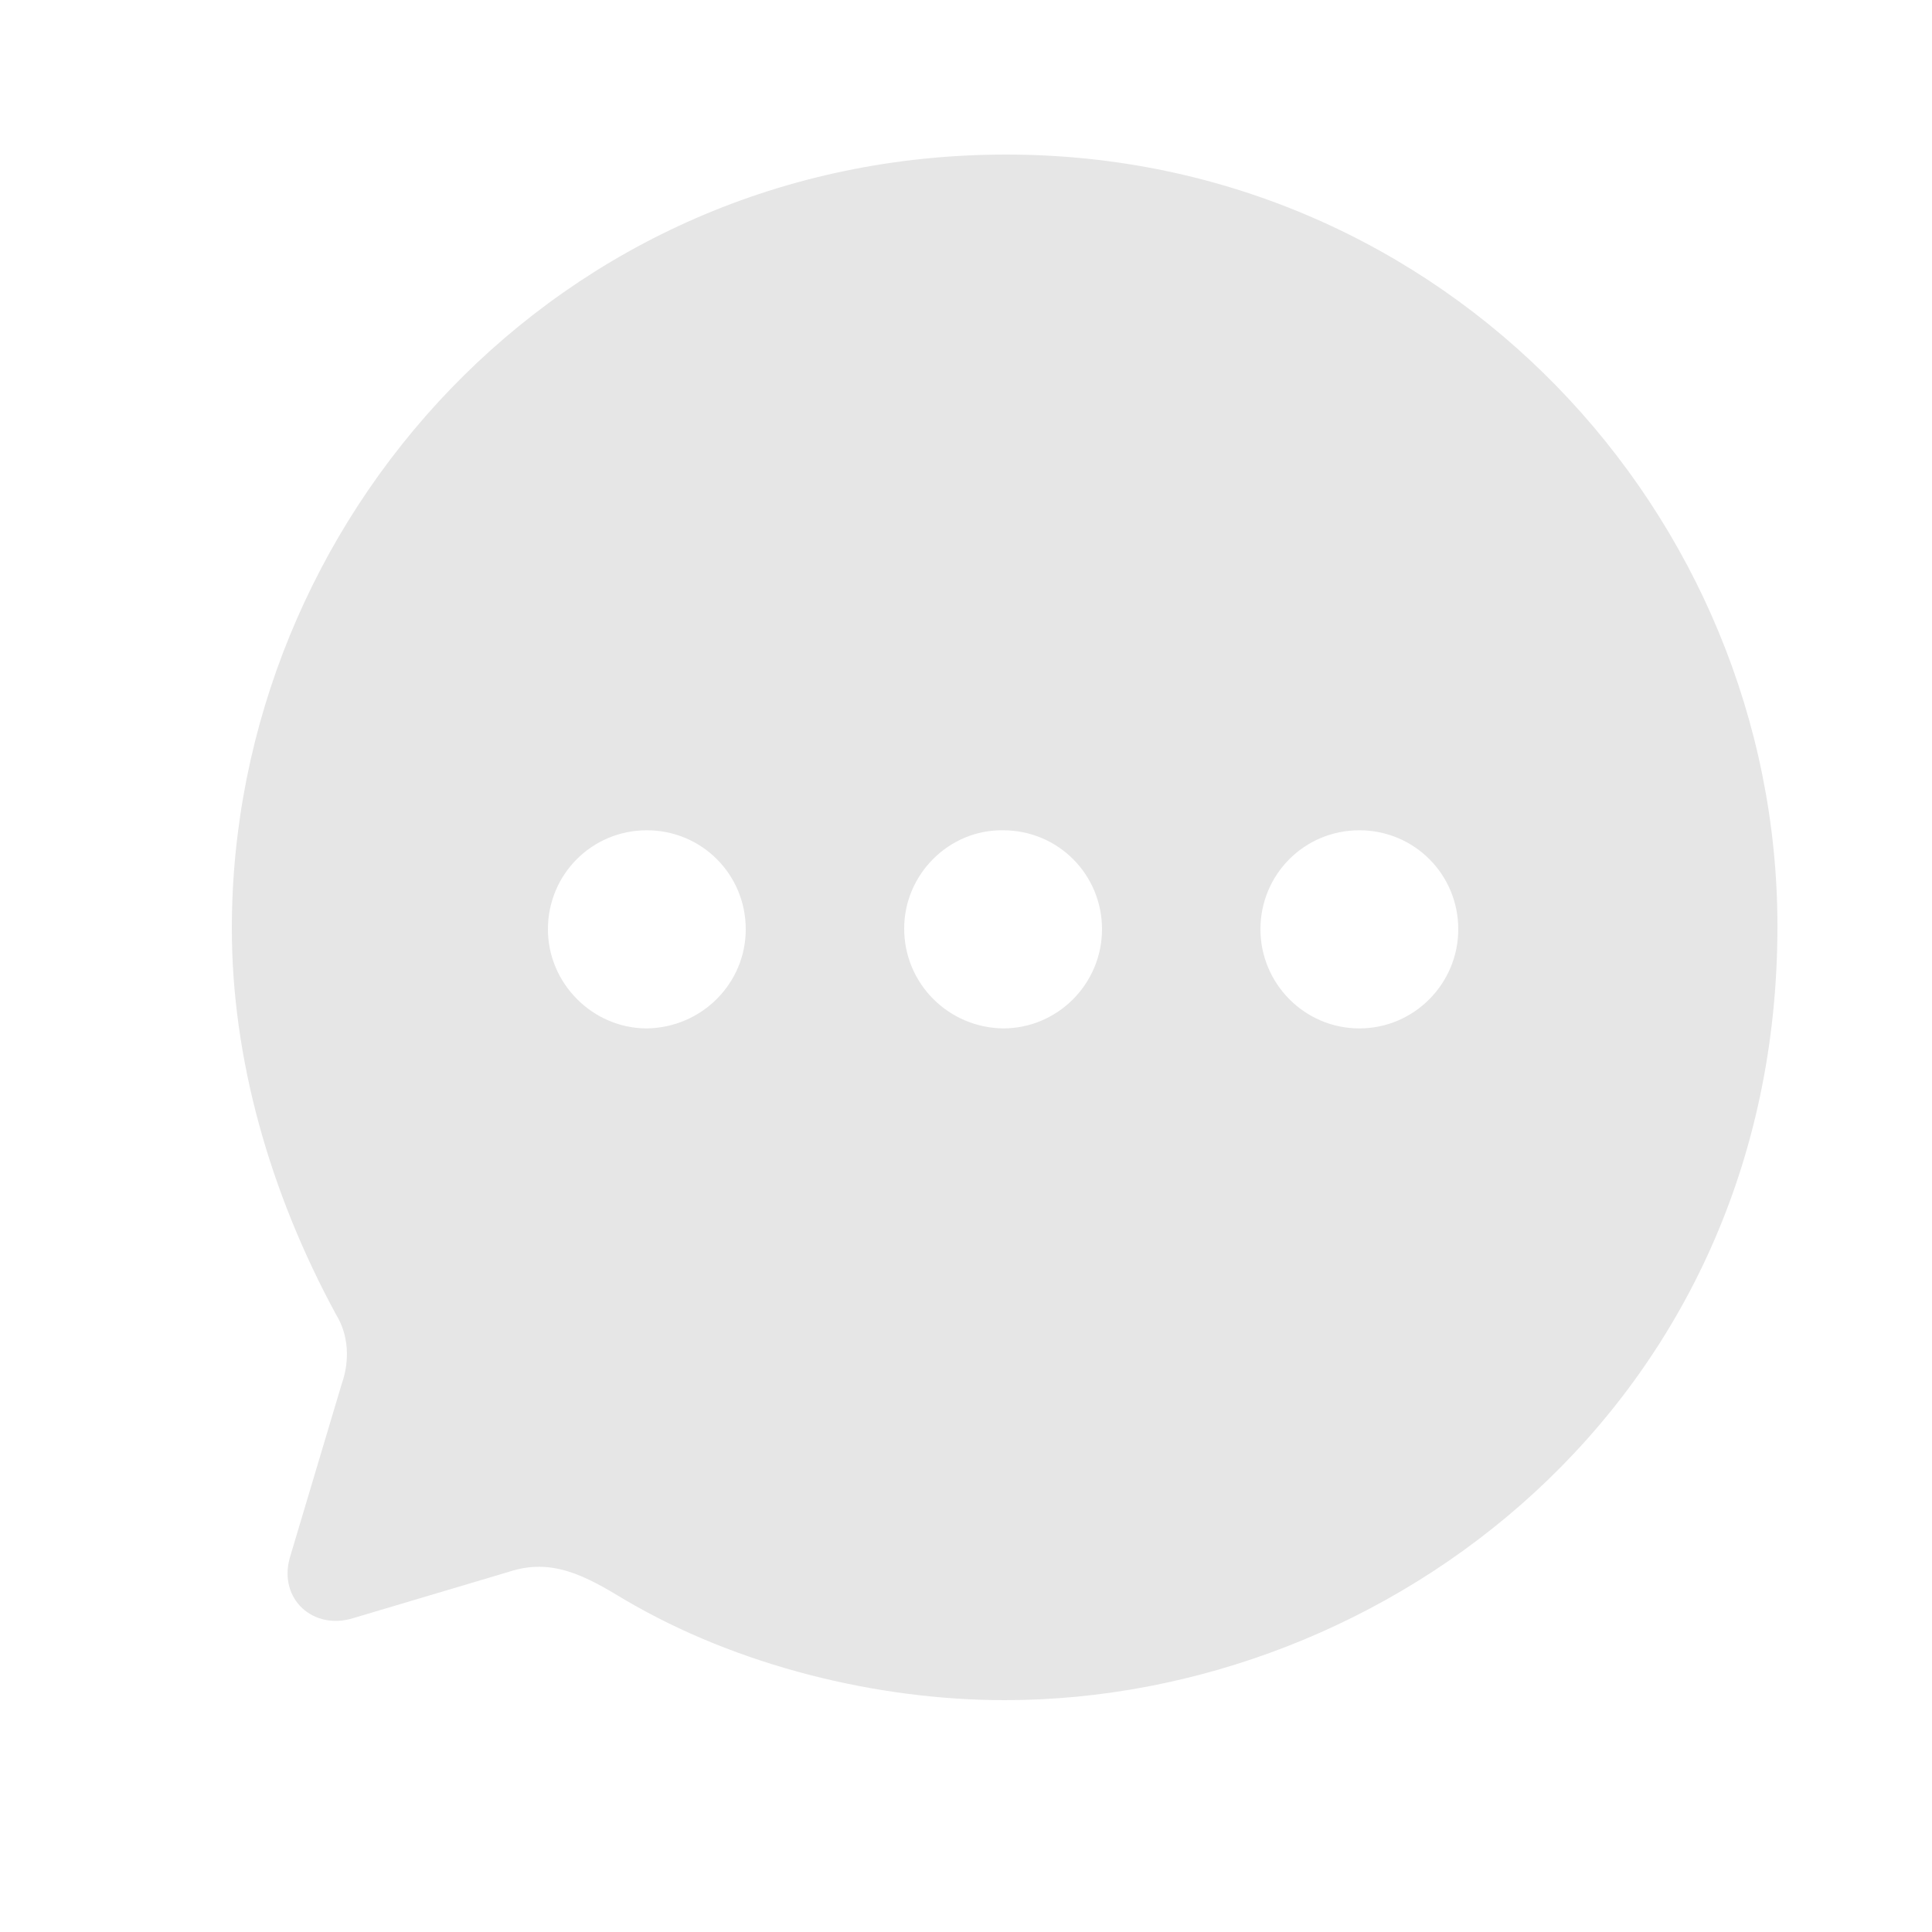
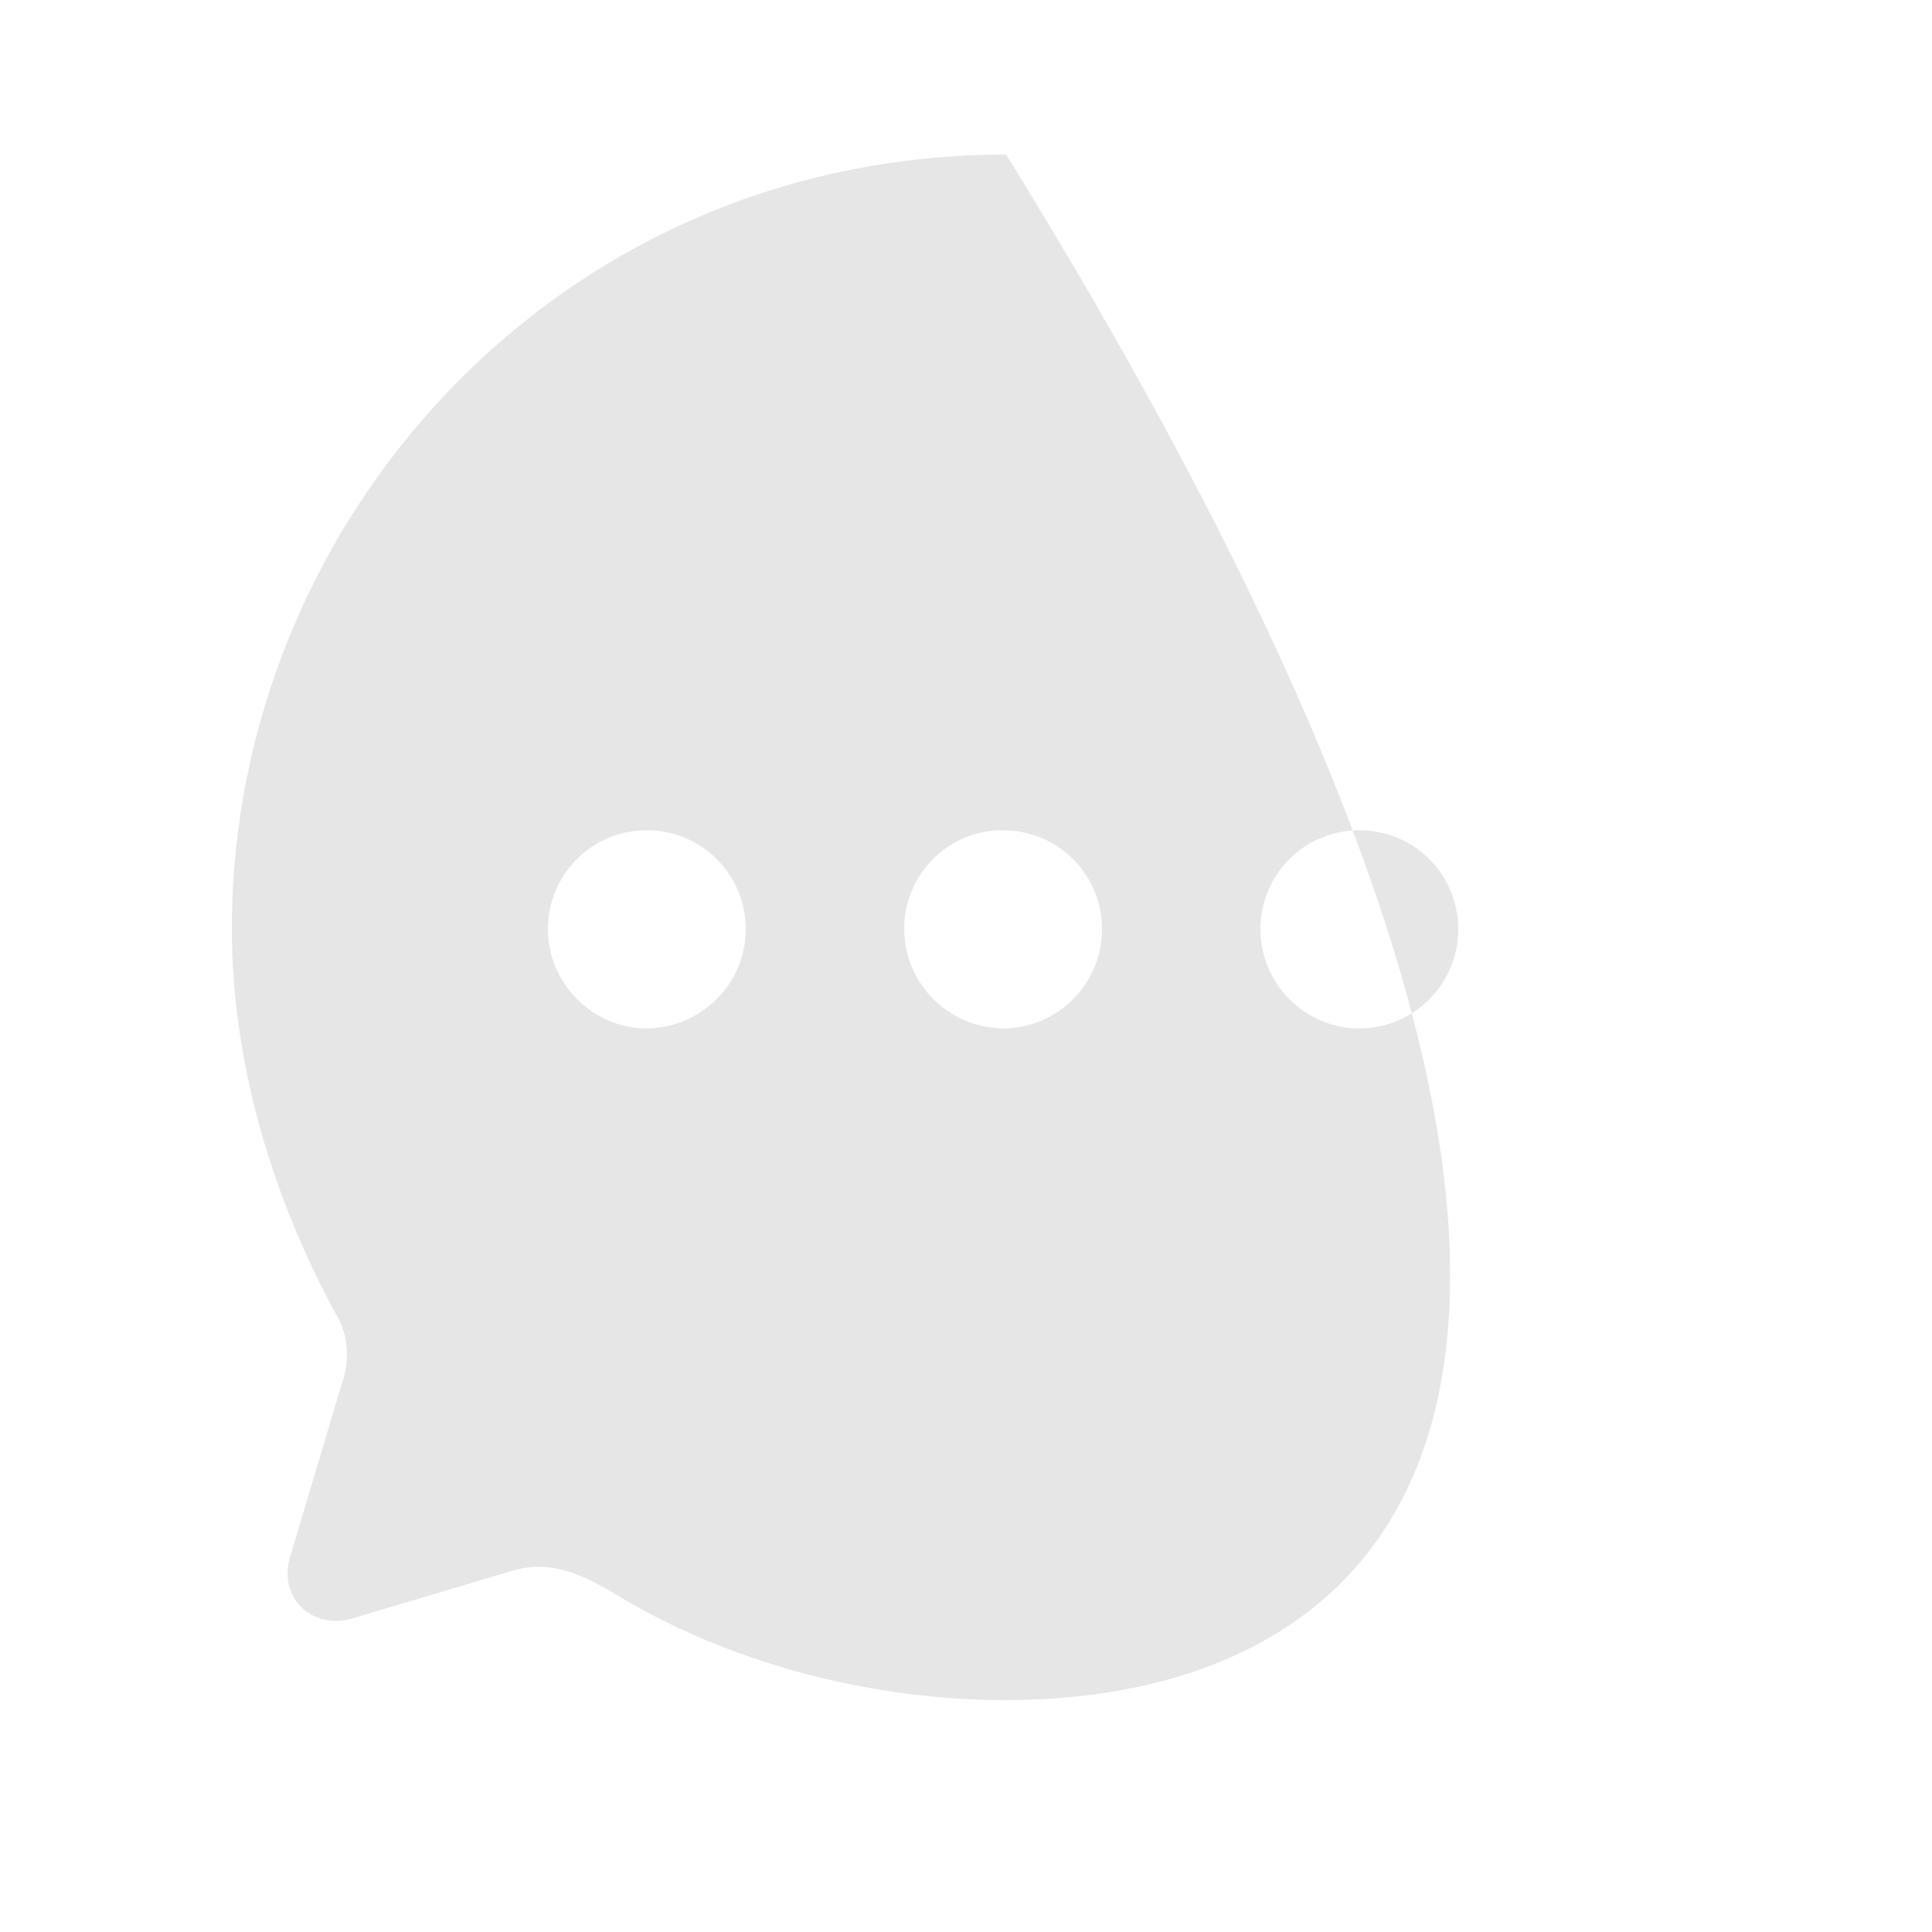
<svg xmlns="http://www.w3.org/2000/svg" width="20" height="20" viewBox="0 0 20 20" fill="none">
  <g opacity="0.1">
-     <path d="M10.416 1.6C14.96 1.6 18.4 5.326 18.4 9.588C18.4 14.531 14.368 17.6 10.4 17.6C9.088 17.6 7.632 17.248 6.464 16.558C6.056 16.31 5.712 16.126 5.272 16.27L3.656 16.751C3.248 16.879 2.88 16.558 3 16.126L3.536 14.331C3.624 14.083 3.608 13.818 3.48 13.61C2.792 12.344 2.4 10.958 2.4 9.612C2.4 5.398 5.768 1.6 10.416 1.6ZM14.072 8.595C13.504 8.595 13.048 9.051 13.048 9.62C13.048 10.181 13.504 10.646 14.072 10.646C14.64 10.646 15.096 10.181 15.096 9.62C15.096 9.051 14.64 8.595 14.072 8.595ZM10.384 8.595C9.824 8.587 9.36 9.051 9.36 9.612C9.36 10.181 9.816 10.638 10.384 10.646C10.952 10.646 11.408 10.181 11.408 9.62C11.408 9.051 10.952 8.595 10.384 8.595ZM6.696 8.595C6.128 8.595 5.672 9.051 5.672 9.62C5.672 10.181 6.136 10.646 6.696 10.646C7.264 10.638 7.72 10.181 7.72 9.62C7.72 9.051 7.264 8.595 6.696 8.595Z" fill="black" />
+     <path d="M10.416 1.6C18.4 14.531 14.368 17.6 10.4 17.6C9.088 17.6 7.632 17.248 6.464 16.558C6.056 16.31 5.712 16.126 5.272 16.27L3.656 16.751C3.248 16.879 2.88 16.558 3 16.126L3.536 14.331C3.624 14.083 3.608 13.818 3.48 13.61C2.792 12.344 2.4 10.958 2.4 9.612C2.4 5.398 5.768 1.6 10.416 1.6ZM14.072 8.595C13.504 8.595 13.048 9.051 13.048 9.62C13.048 10.181 13.504 10.646 14.072 10.646C14.64 10.646 15.096 10.181 15.096 9.62C15.096 9.051 14.64 8.595 14.072 8.595ZM10.384 8.595C9.824 8.587 9.36 9.051 9.36 9.612C9.36 10.181 9.816 10.638 10.384 10.646C10.952 10.646 11.408 10.181 11.408 9.62C11.408 9.051 10.952 8.595 10.384 8.595ZM6.696 8.595C6.128 8.595 5.672 9.051 5.672 9.62C5.672 10.181 6.136 10.646 6.696 10.646C7.264 10.638 7.72 10.181 7.72 9.62C7.72 9.051 7.264 8.595 6.696 8.595Z" fill="black" />
  </g>
</svg>